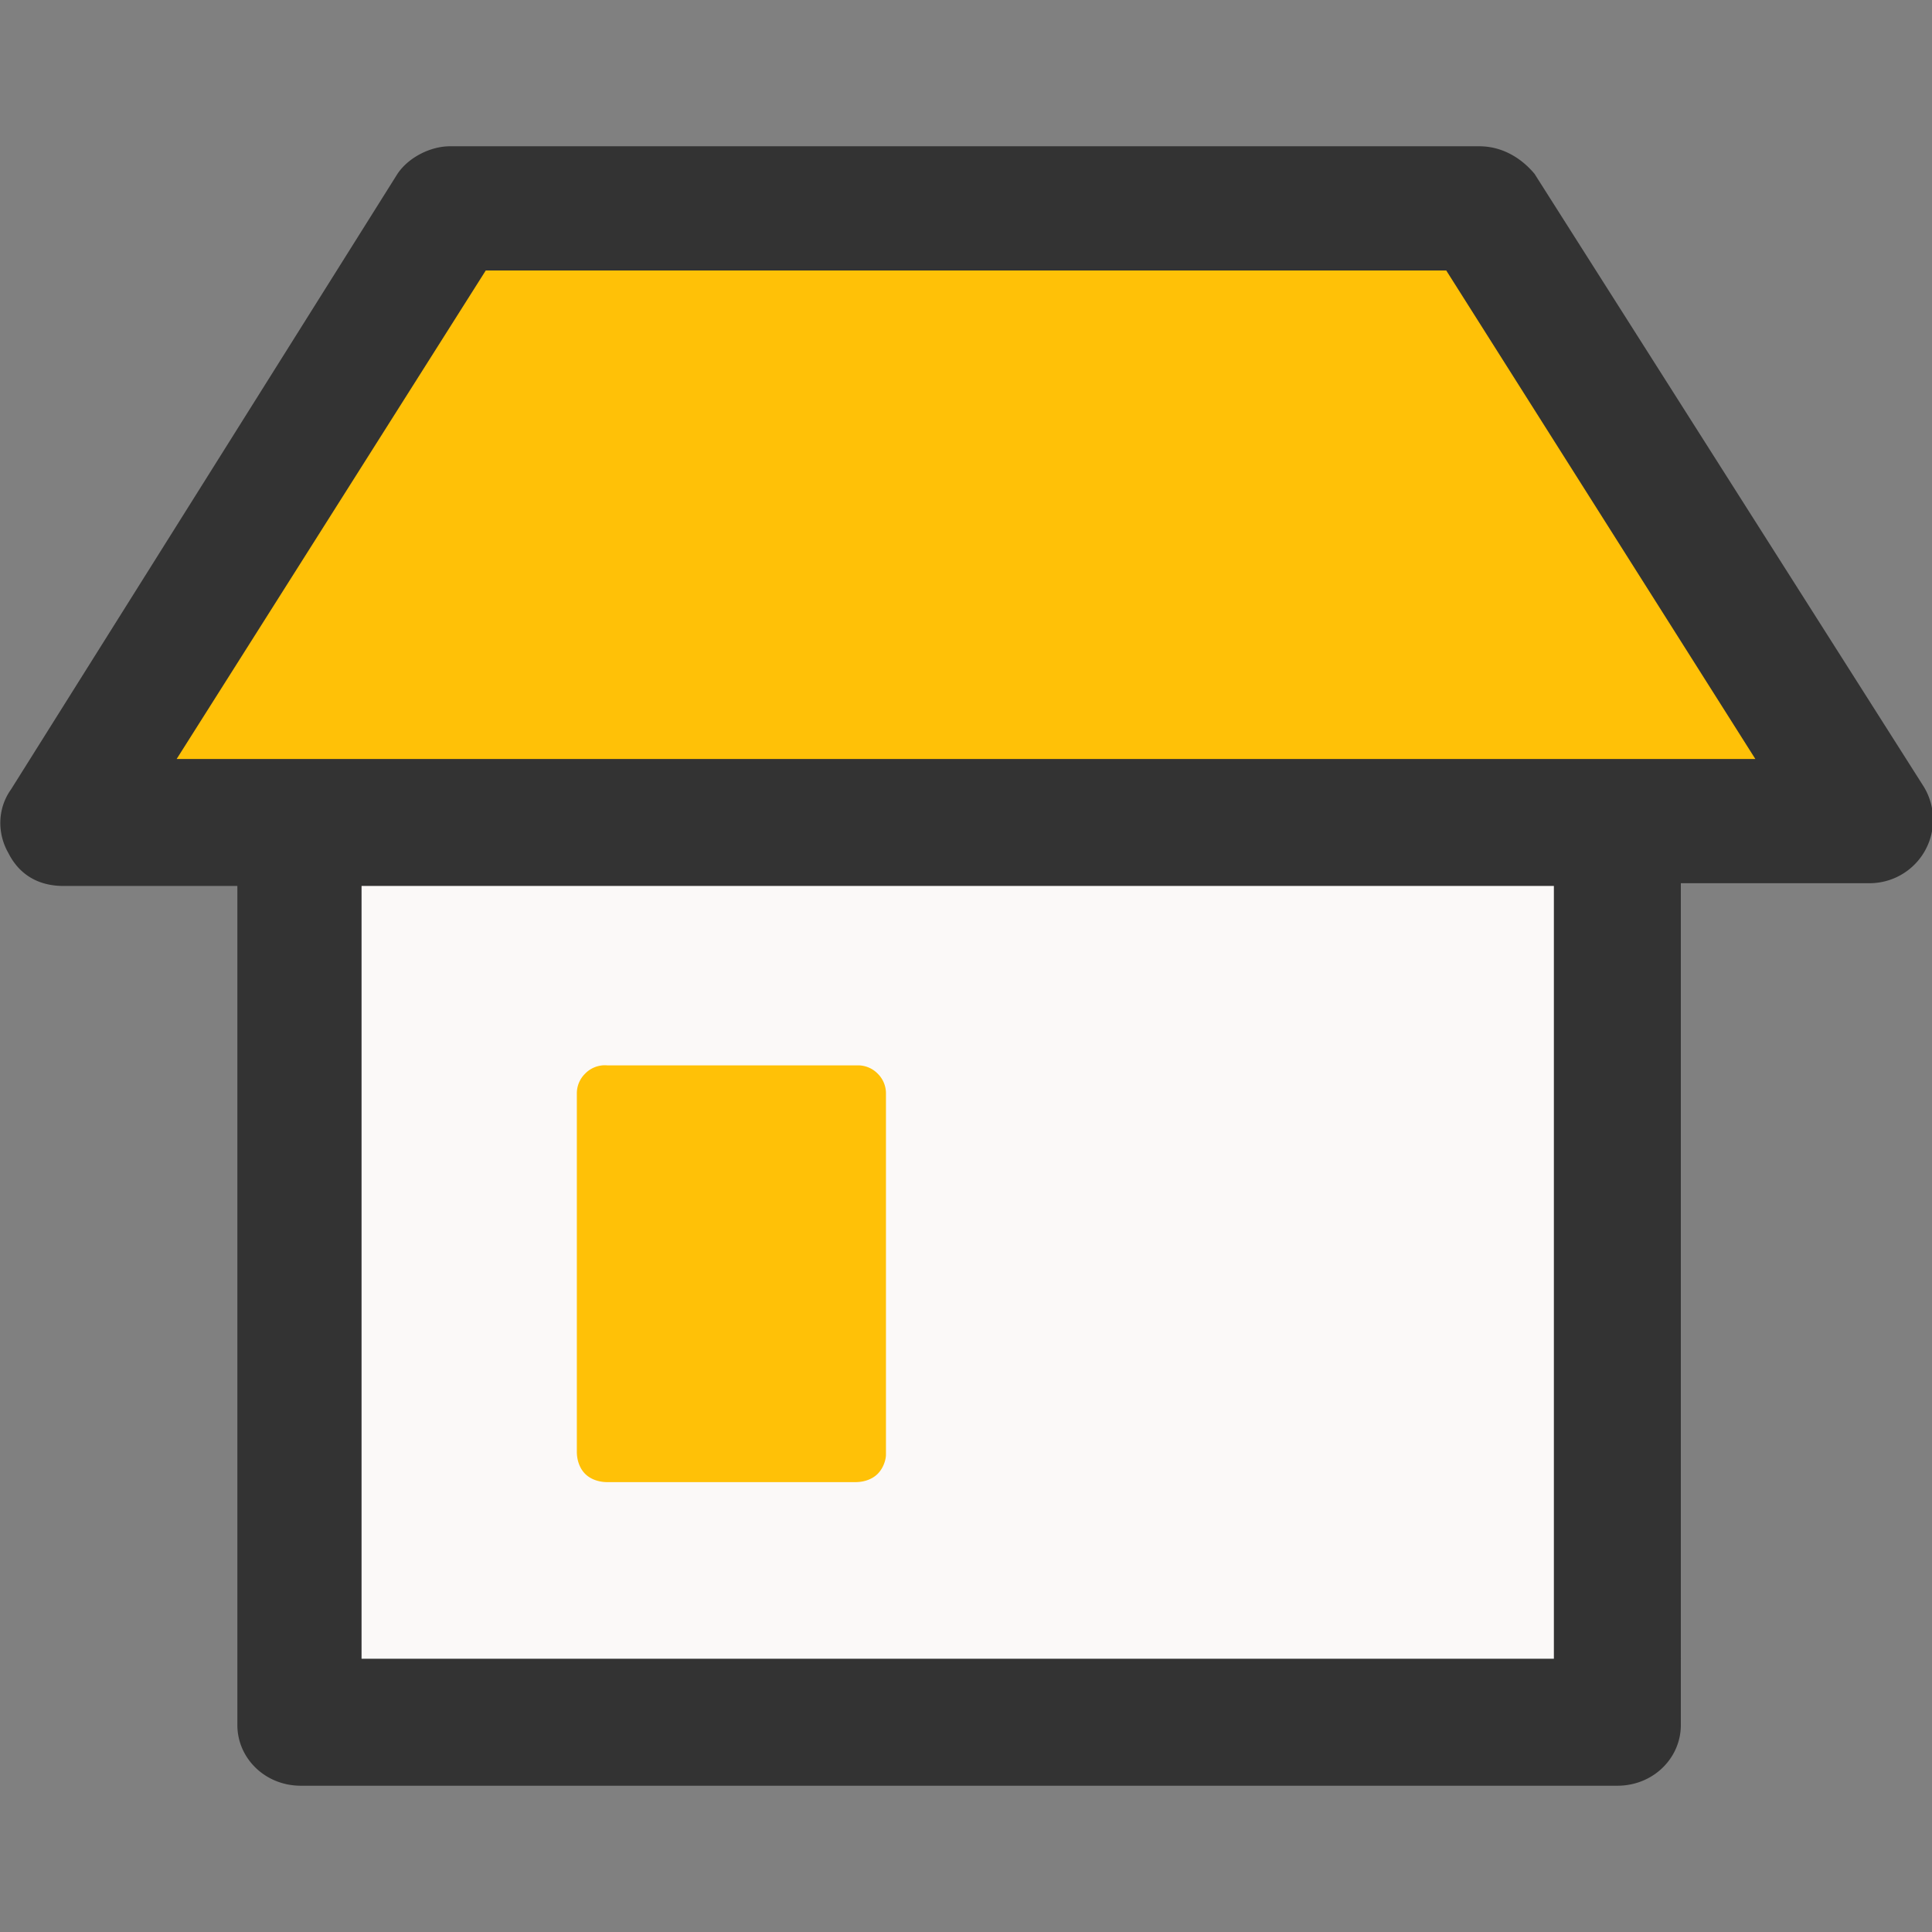
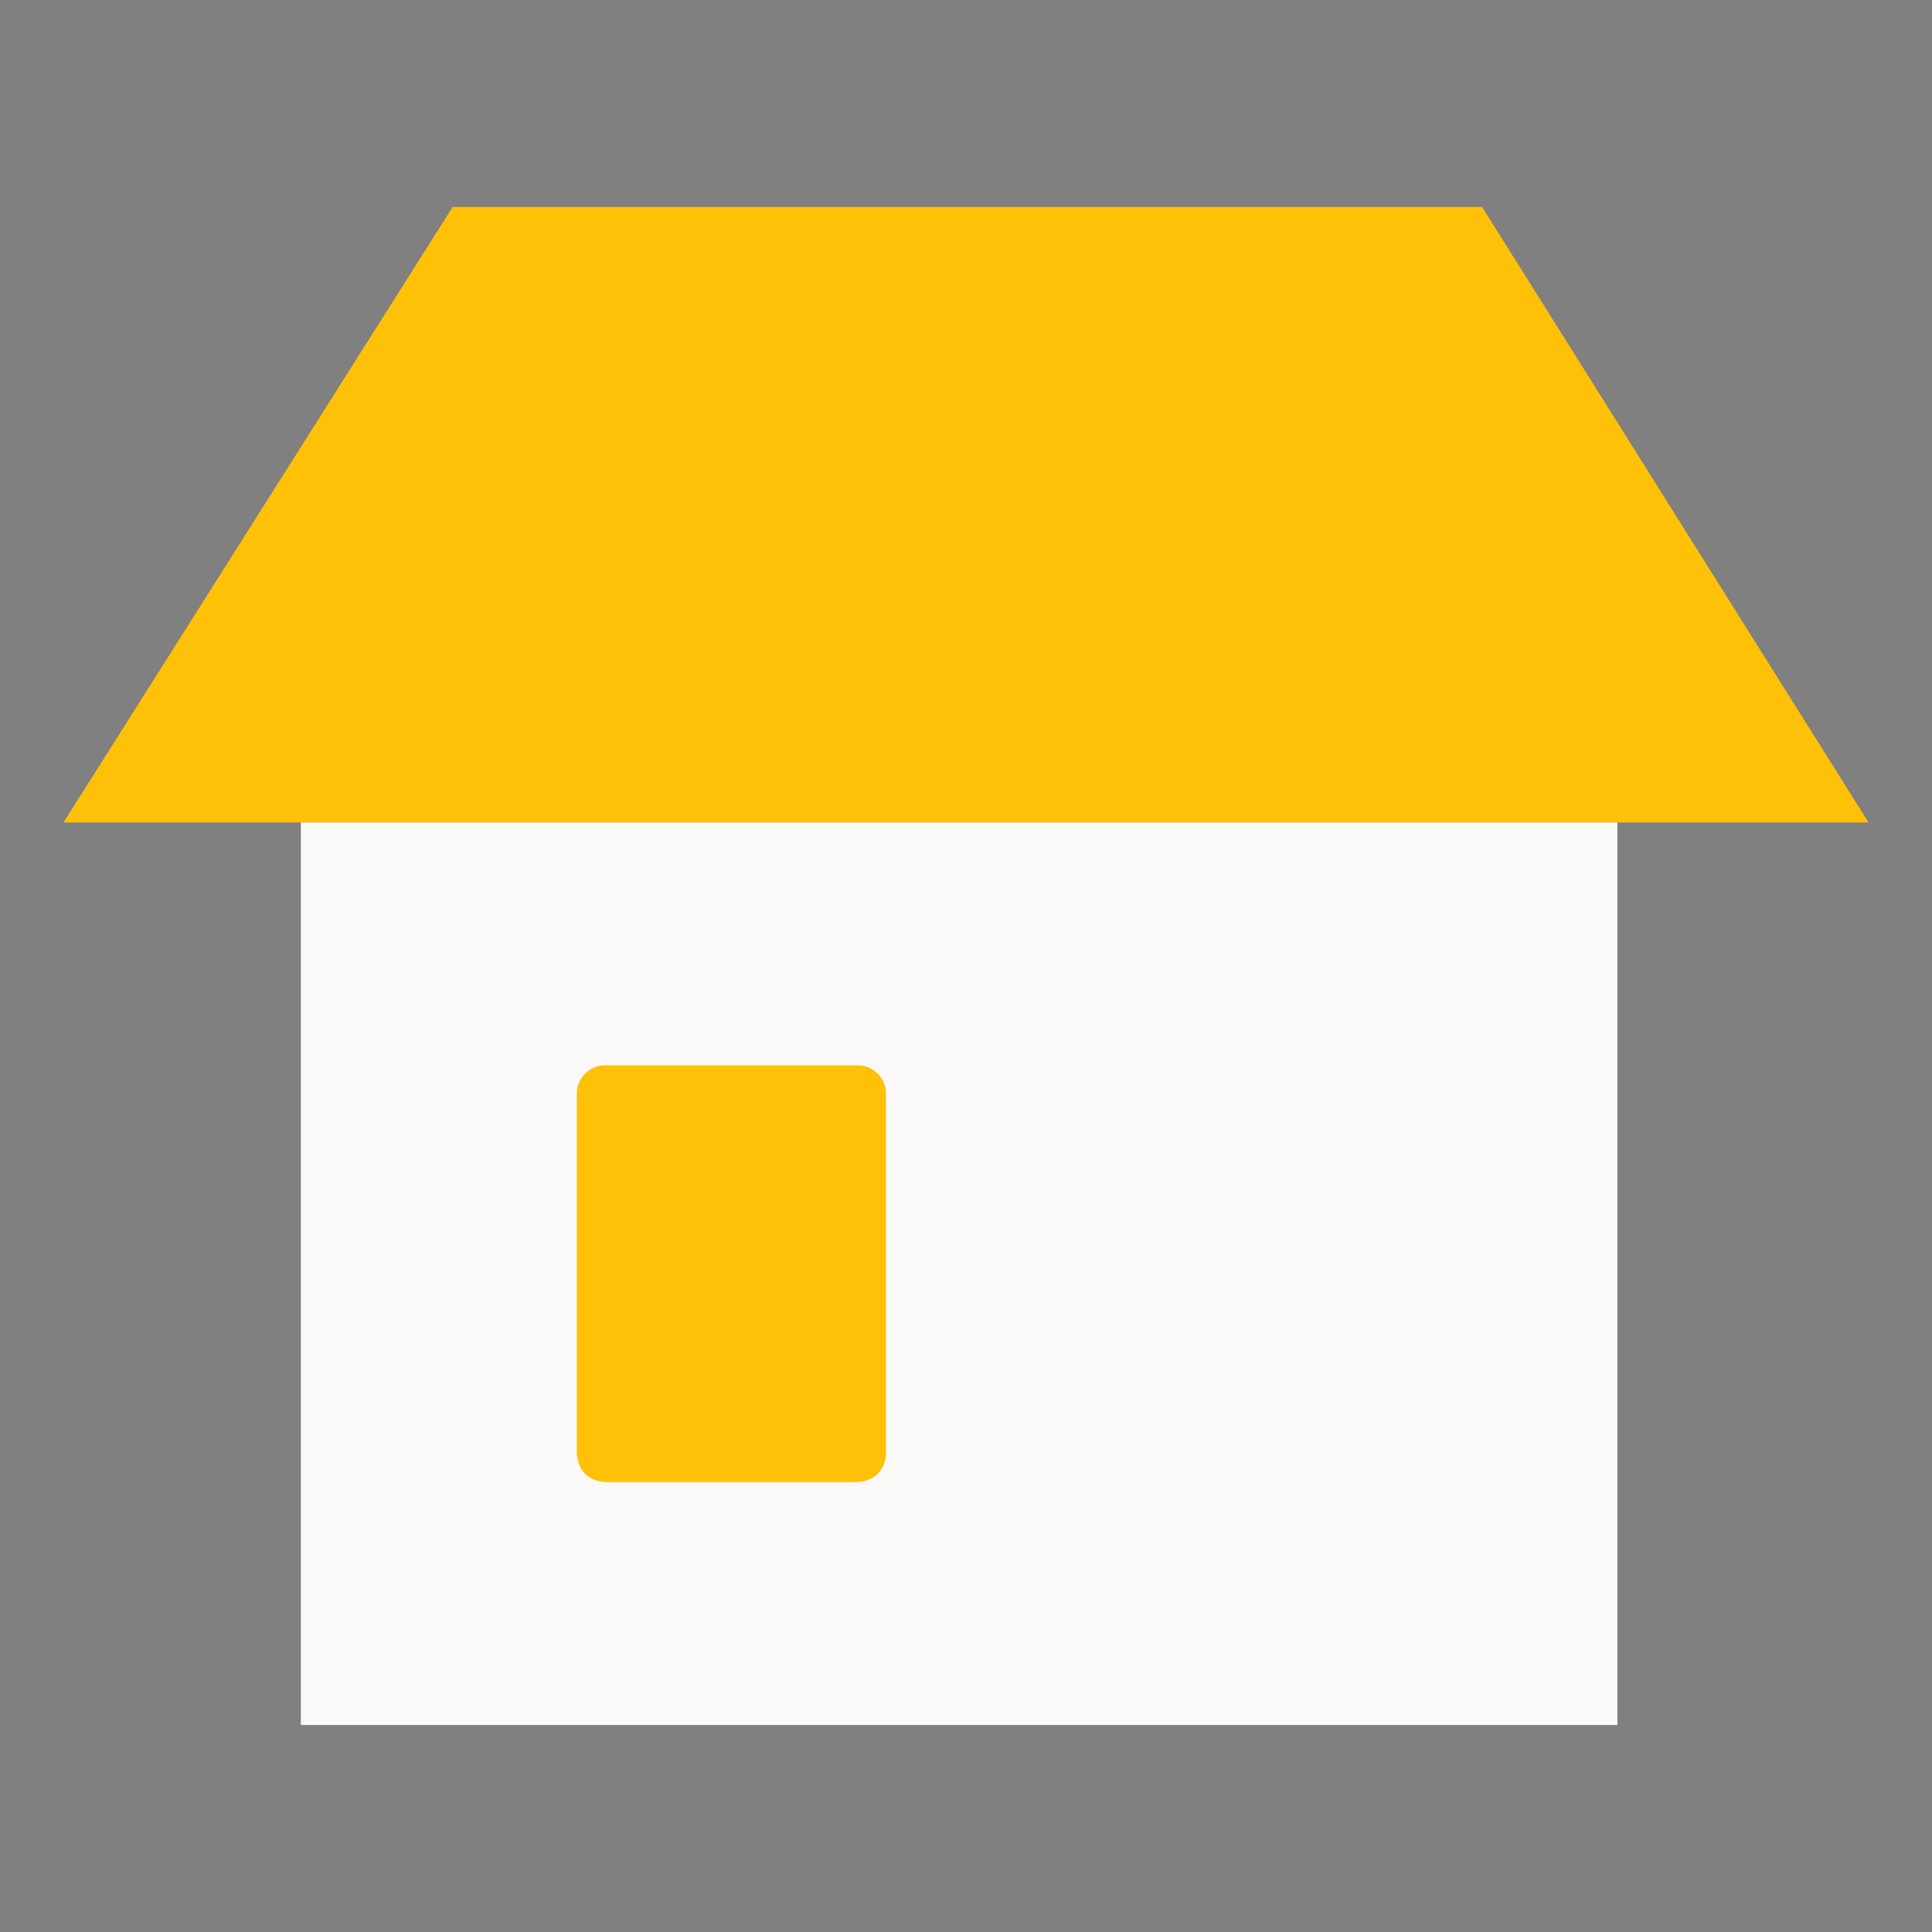
<svg xmlns="http://www.w3.org/2000/svg" xml:space="preserve" width="70" height="70">
  <rect width="100%" height="100%" fill="#808080" stroke="none" />
  <g fill-rule="evenodd" clip-rule="evenodd">
    <path fill="#FFC107" d="M67.7 29.8H2.3L16.4 7.5h37.3l14 22.3z" />
-     <path fill="#FBF9F8" d="M58.6 29.8H10.9v32.7h47.7V29.8z" />
-     <path fill="#333" d="M8.6 32.1v30.4c0 1.2 1 2.2 2.3 2.2h47.7c1.3 0 2.3-1 2.3-2.2V32h6.8a2.3 2.3 0 0 0 2-3.5L55.6 6.3c-.5-.6-1.2-1-2-1H16.3c-.7 0-1.5.4-1.9 1L.4 28.6c-.5.7-.5 1.6-.1 2.3.4.8 1.1 1.2 2 1.2h6.3zm47.7 0v28H13.1v-28h43.2zM6.4 27.5h57.2L52.4 9.8H17.6L6.4 27.5z" />
+     <path fill="#FBF9F8" d="M58.6 29.8H10.9v32.7h47.7V29.8" />
    <path fill="#FFC107" d="M32.1 39.6a1 1 0 0 0-.3-.7 1 1 0 0 0-.7-.3H22a1 1 0 0 0-.8.3 1 1 0 0 0-.3.7v13c0 .3.1.6.3.8.2.2.5.3.8.3h9c.3 0 .6-.1.8-.3.2-.2.3-.5.3-.7v-13z" />
  </g>
</svg>